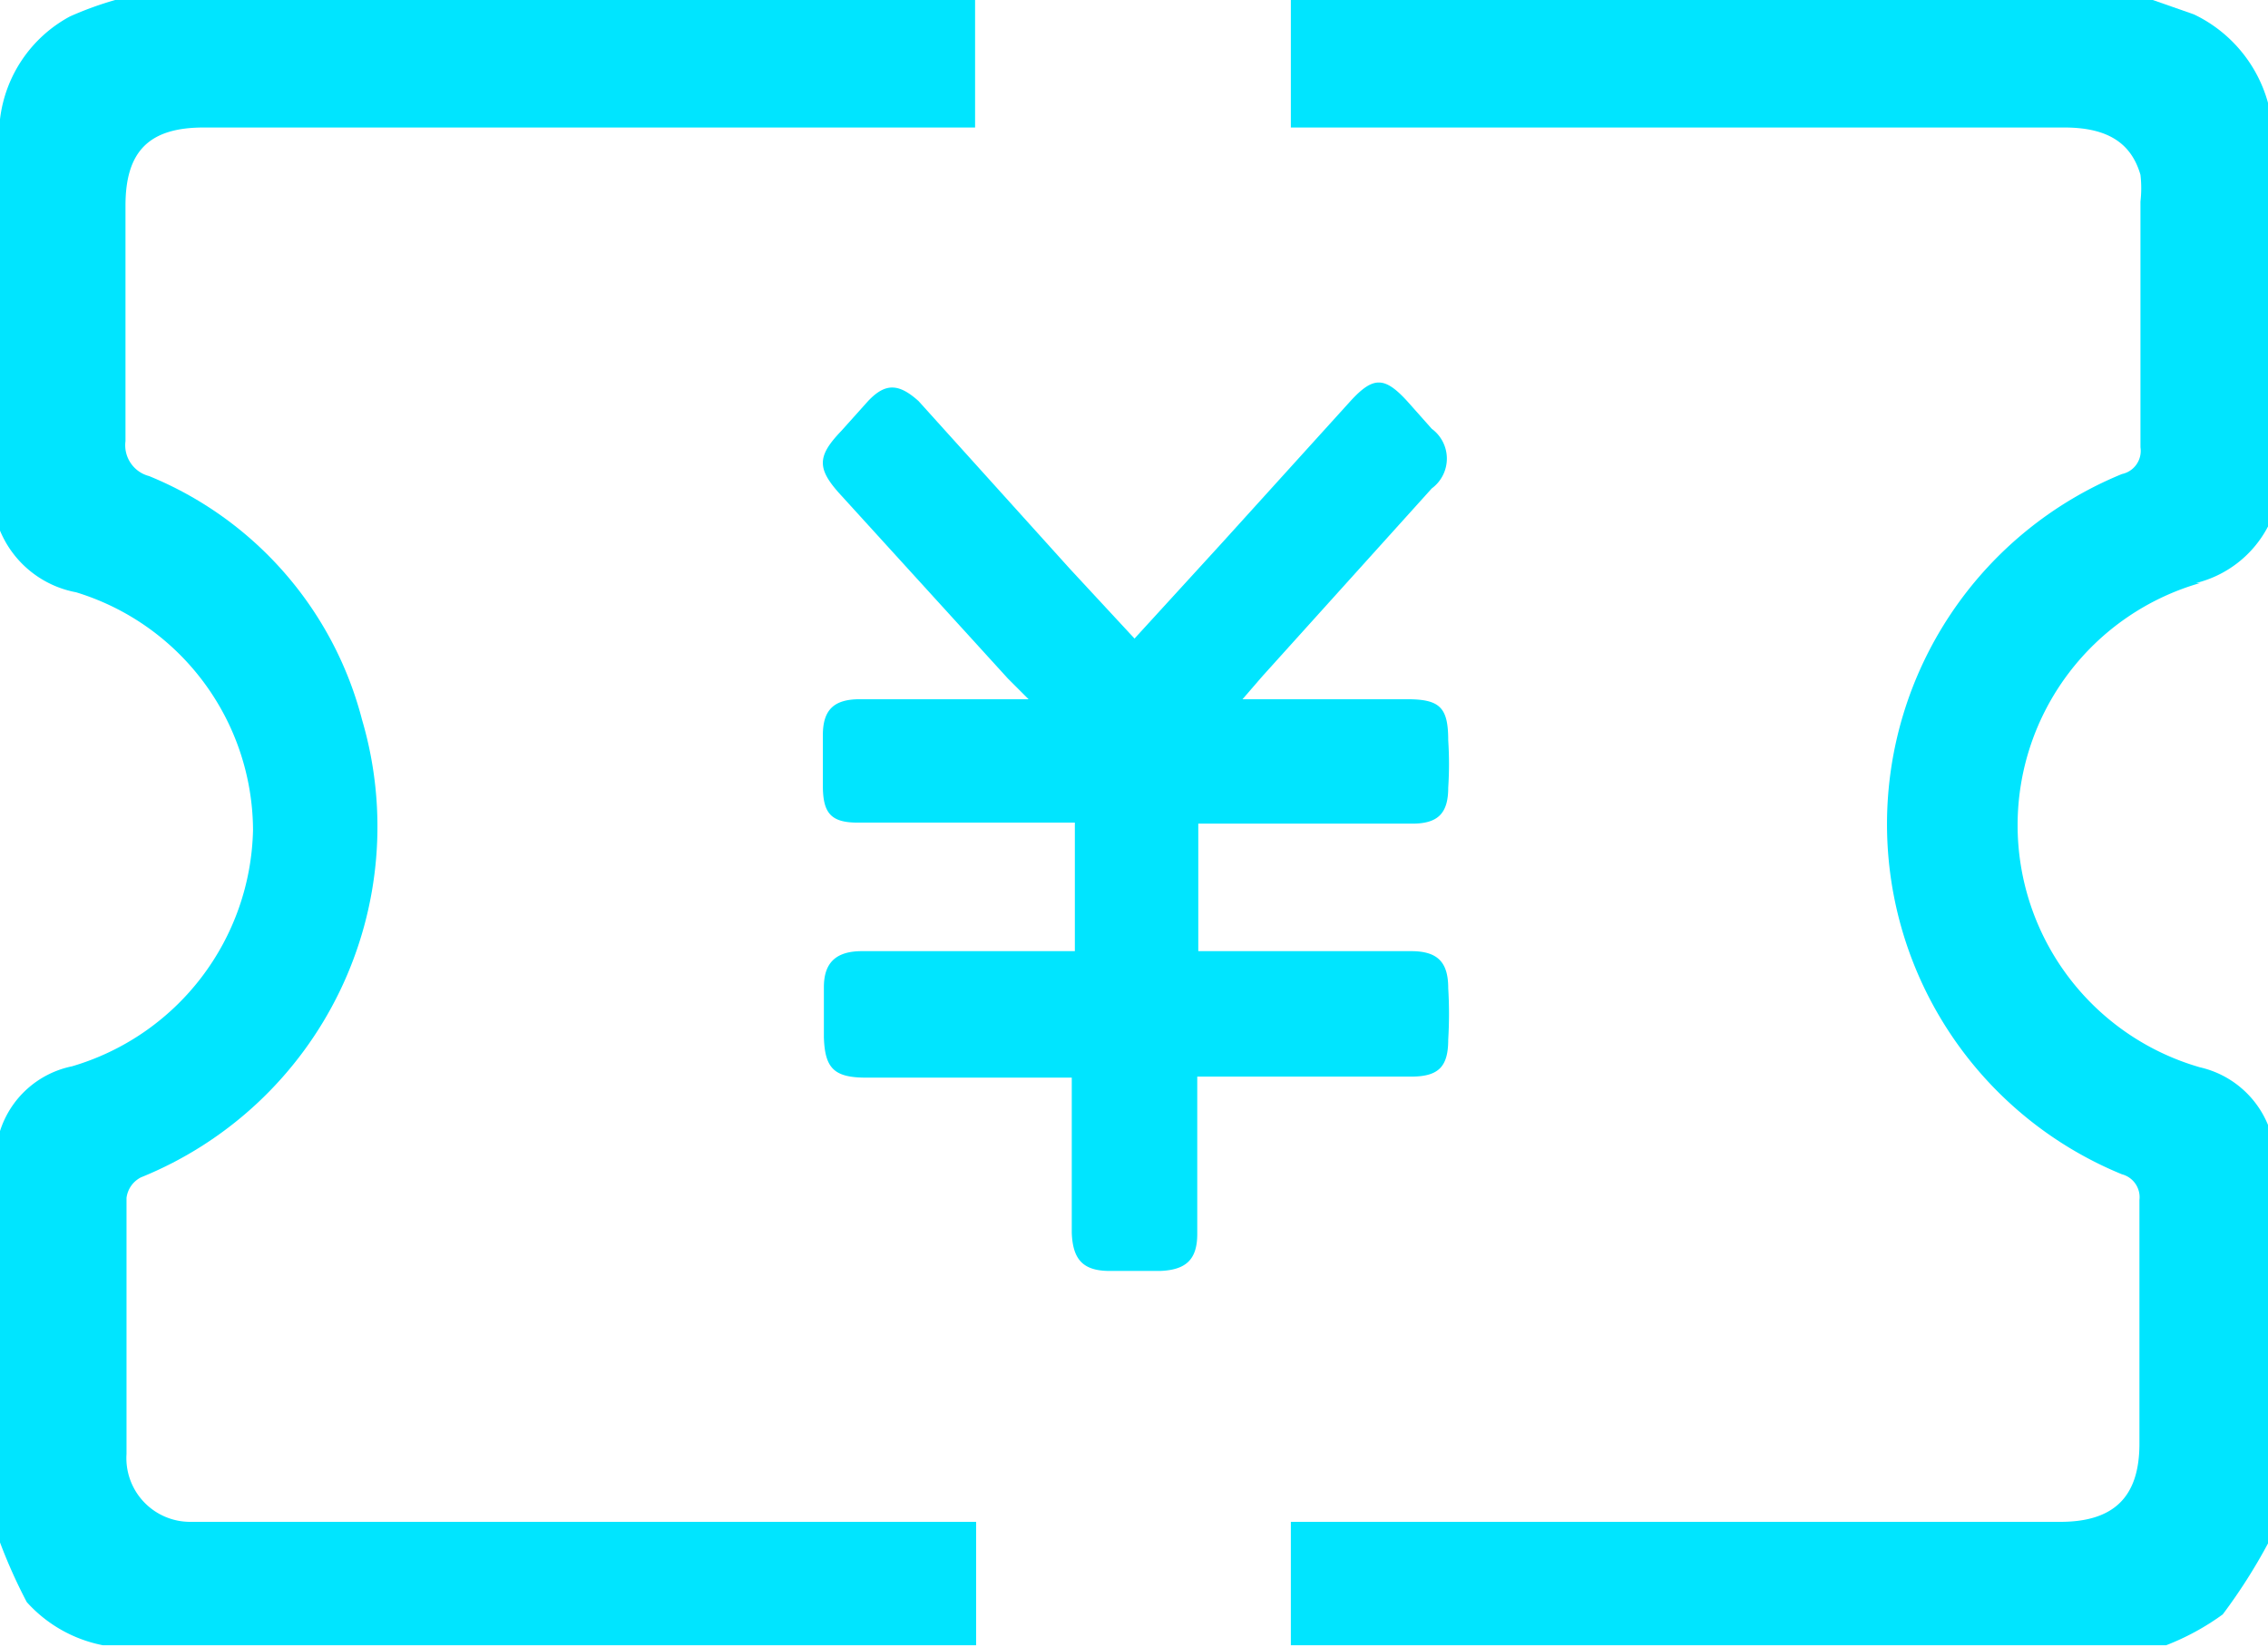
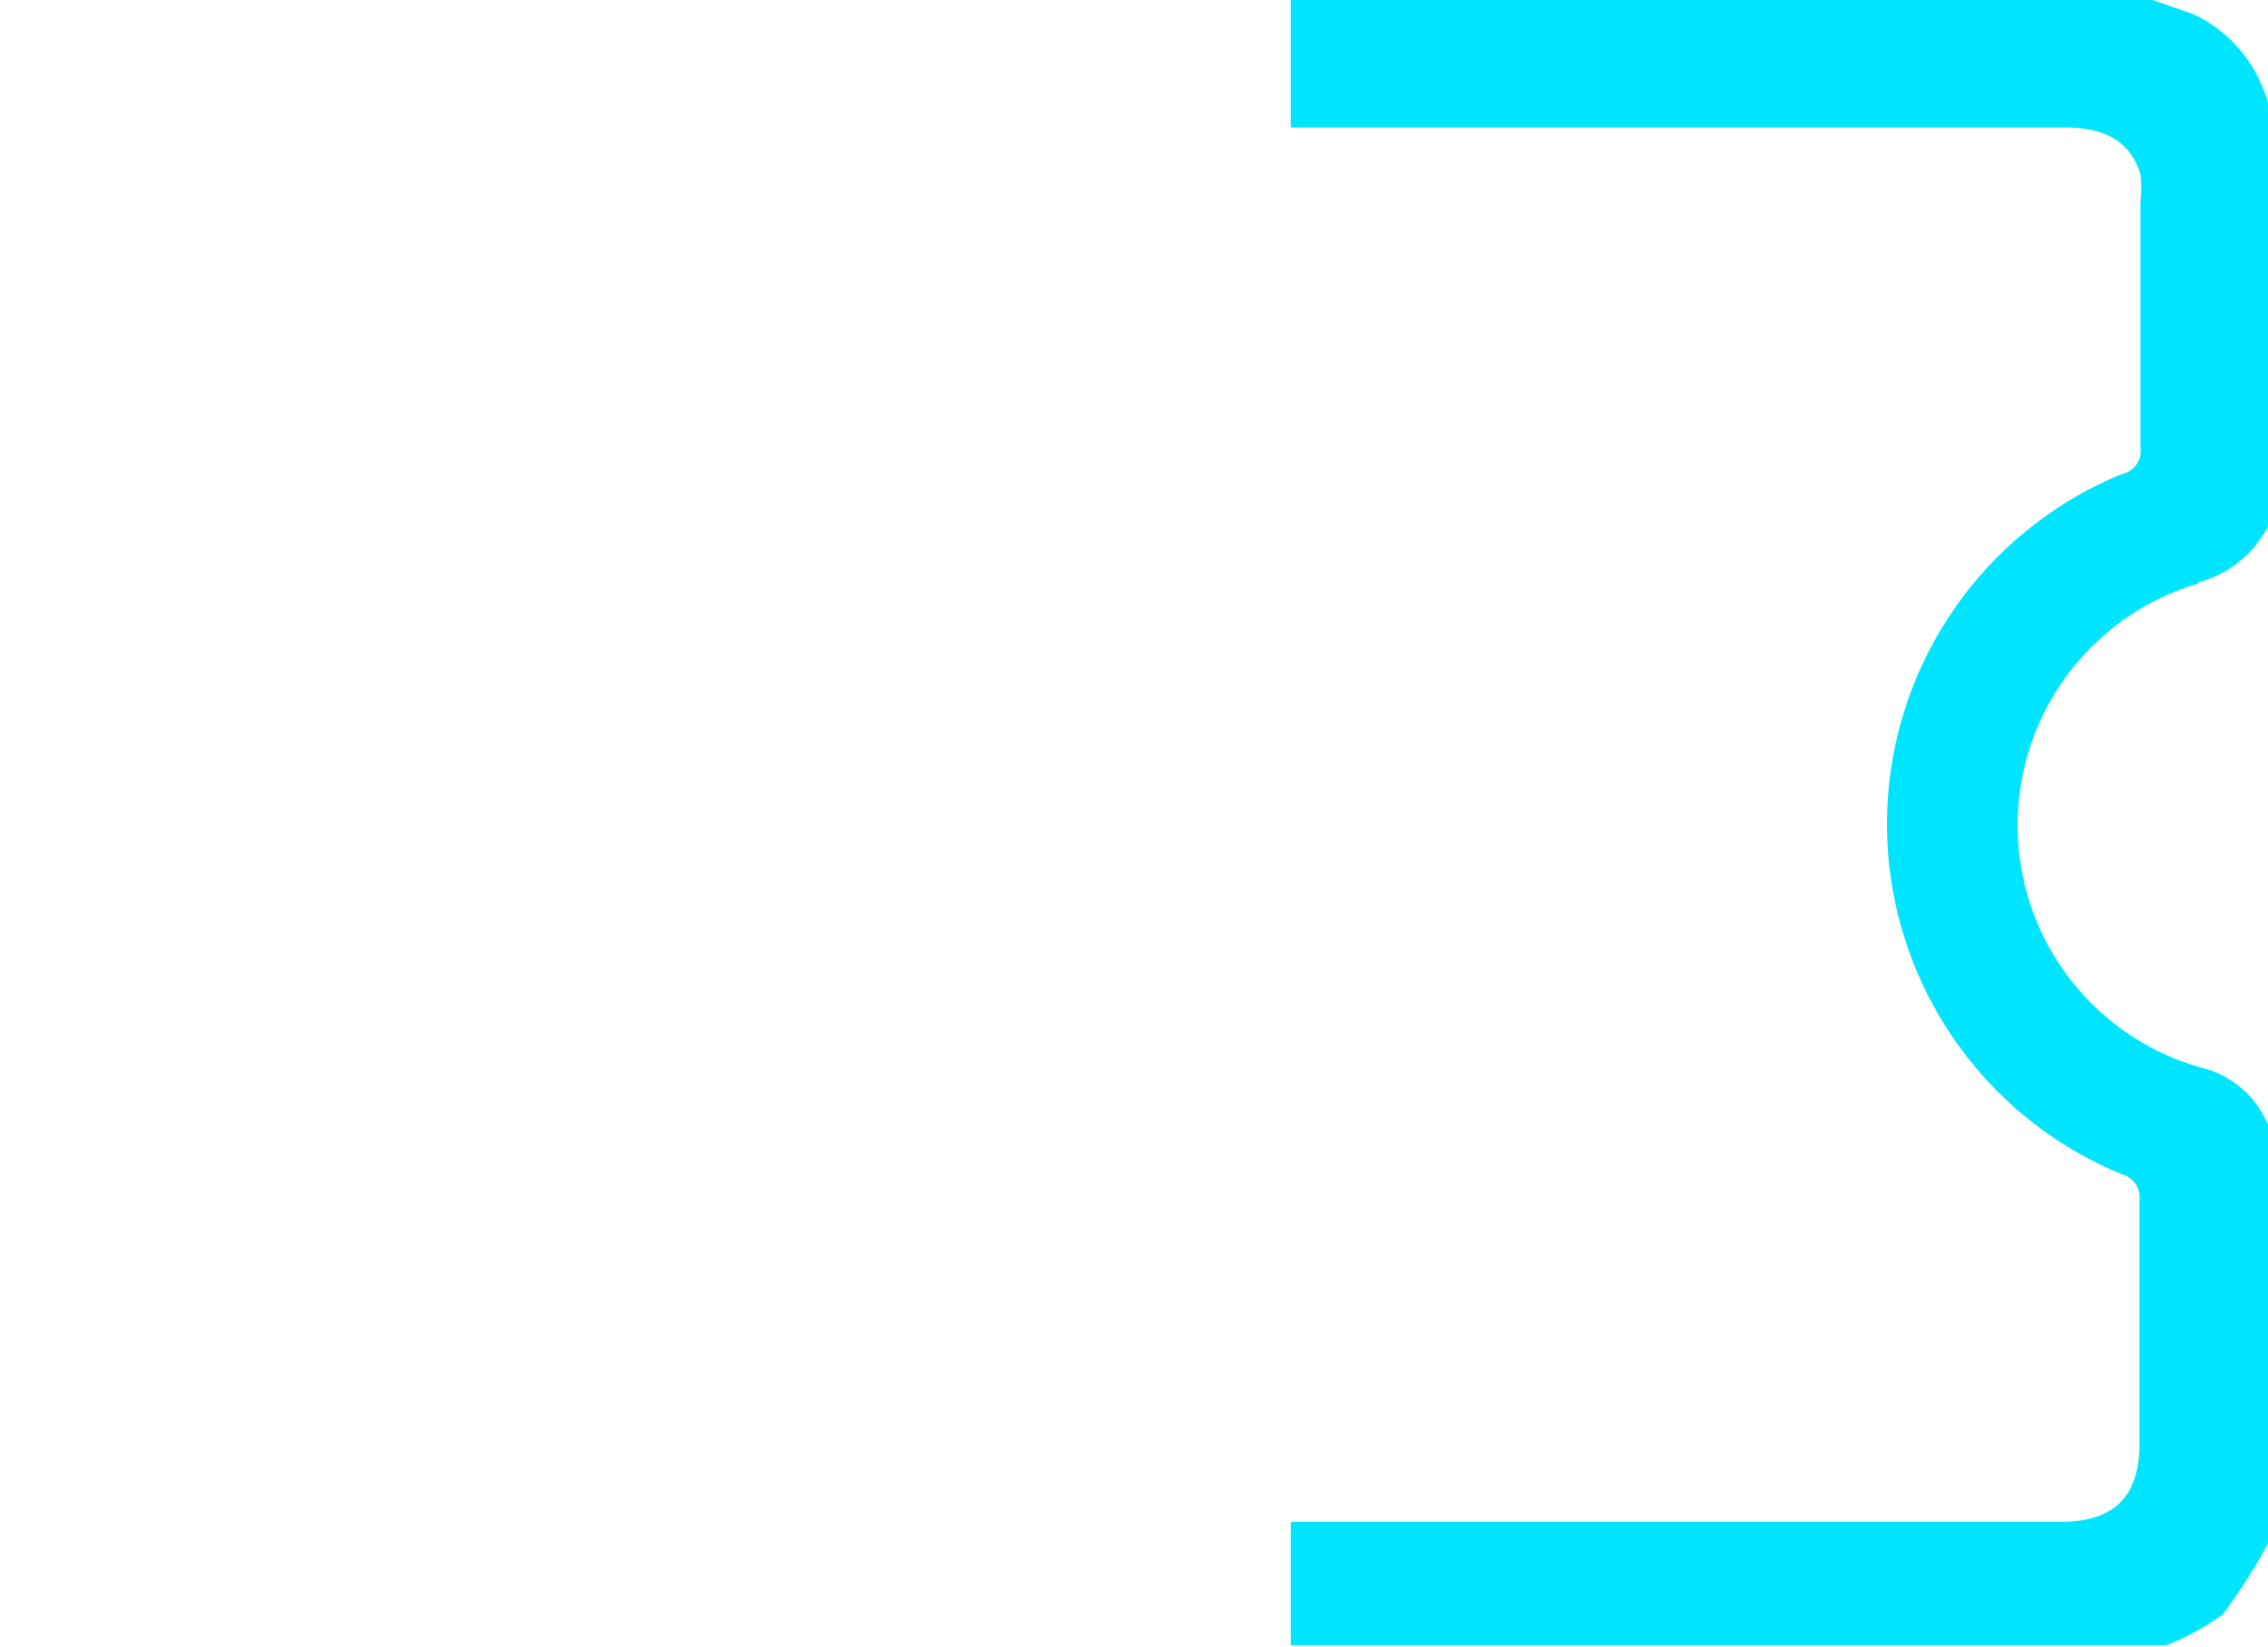
<svg xmlns="http://www.w3.org/2000/svg" id="圖層_1" data-name="圖層 1" viewBox="0 0 22.05 16.02">
  <defs>
    <style>.cls-1{fill:#00E5FF;}</style>
  </defs>
  <title>0</title>
-   <path class="cls-1" d="M12.08,6.8h1.6c.32,0,.4.08.4.4a3.53,3.53,0,0,1,0,.46c0,.25-.1.35-.35.35H11.65V9.25h2.07c.26,0,.36.11.36.36a4.17,4.17,0,0,1,0,.5c0,.26-.09.36-.36.36H11.64V12c0,.25-.11.35-.36.36h-.49c-.26,0-.36-.11-.37-.37V10.48h-2c-.31,0-.4-.09-.41-.39V9.6c0-.24.12-.35.37-.35h2.07V8H8.34C8.08,8,8,7.91,8,7.64V7.15c0-.25.11-.35.36-.35H10L9.8,6.6,8.18,4.82c-.24-.26-.24-.38,0-.63l.26-.29c.17-.18.3-.17.49,0l1.47,1.63.63.68.85-.93,1.25-1.38c.22-.24.33-.24.55,0l.24.27a.36.36,0,0,1,0,.58L12.27,6.58Z" />
-   <path class="cls-1" d="M9.49,14.8H1.85a.62.62,0,0,1-.62-.66c0-.83,0-1.66,0-2.49a.26.26,0,0,1,.14-.2A3.68,3.68,0,0,0,3.52,7,3.51,3.51,0,0,0,1.45,4.63a.31.31,0,0,1-.23-.34c0-.76,0-1.53,0-2.29,0-.53.23-.76.76-.76h7.5V0H1.12A3.29,3.29,0,0,0,.68.16a1.31,1.31,0,0,0-.68,1v4a1,1,0,0,0,.74.6A2.43,2.43,0,0,1,2.46,8.07,2.45,2.45,0,0,1,.7,10.37.93.93,0,0,0,0,11v4a5.1,5.1,0,0,0,.26.58A1.34,1.34,0,0,0,1,16H9.49Z" />
  <path class="cls-1" d="M21.35,5.67a1.08,1.08,0,0,0,.7-.55V1a1.35,1.35,0,0,0-.72-.86L20.93,0H12.55V1.24h7.52c.42,0,.65.15.74.46a1.14,1.14,0,0,1,0,.26c0,.8,0,1.59,0,2.39a.23.23,0,0,1-.18.26,3.68,3.68,0,0,0,0,6.81.23.23,0,0,1,.17.25c0,.79,0,1.58,0,2.37,0,.52-.25.76-.77.76H12.55V16h8.51a2.42,2.42,0,0,0,.55-.3,5.4,5.4,0,0,0,.44-.69V10.94a.94.94,0,0,0-.66-.56,2.45,2.45,0,0,1,0-4.71Z" />
</svg>